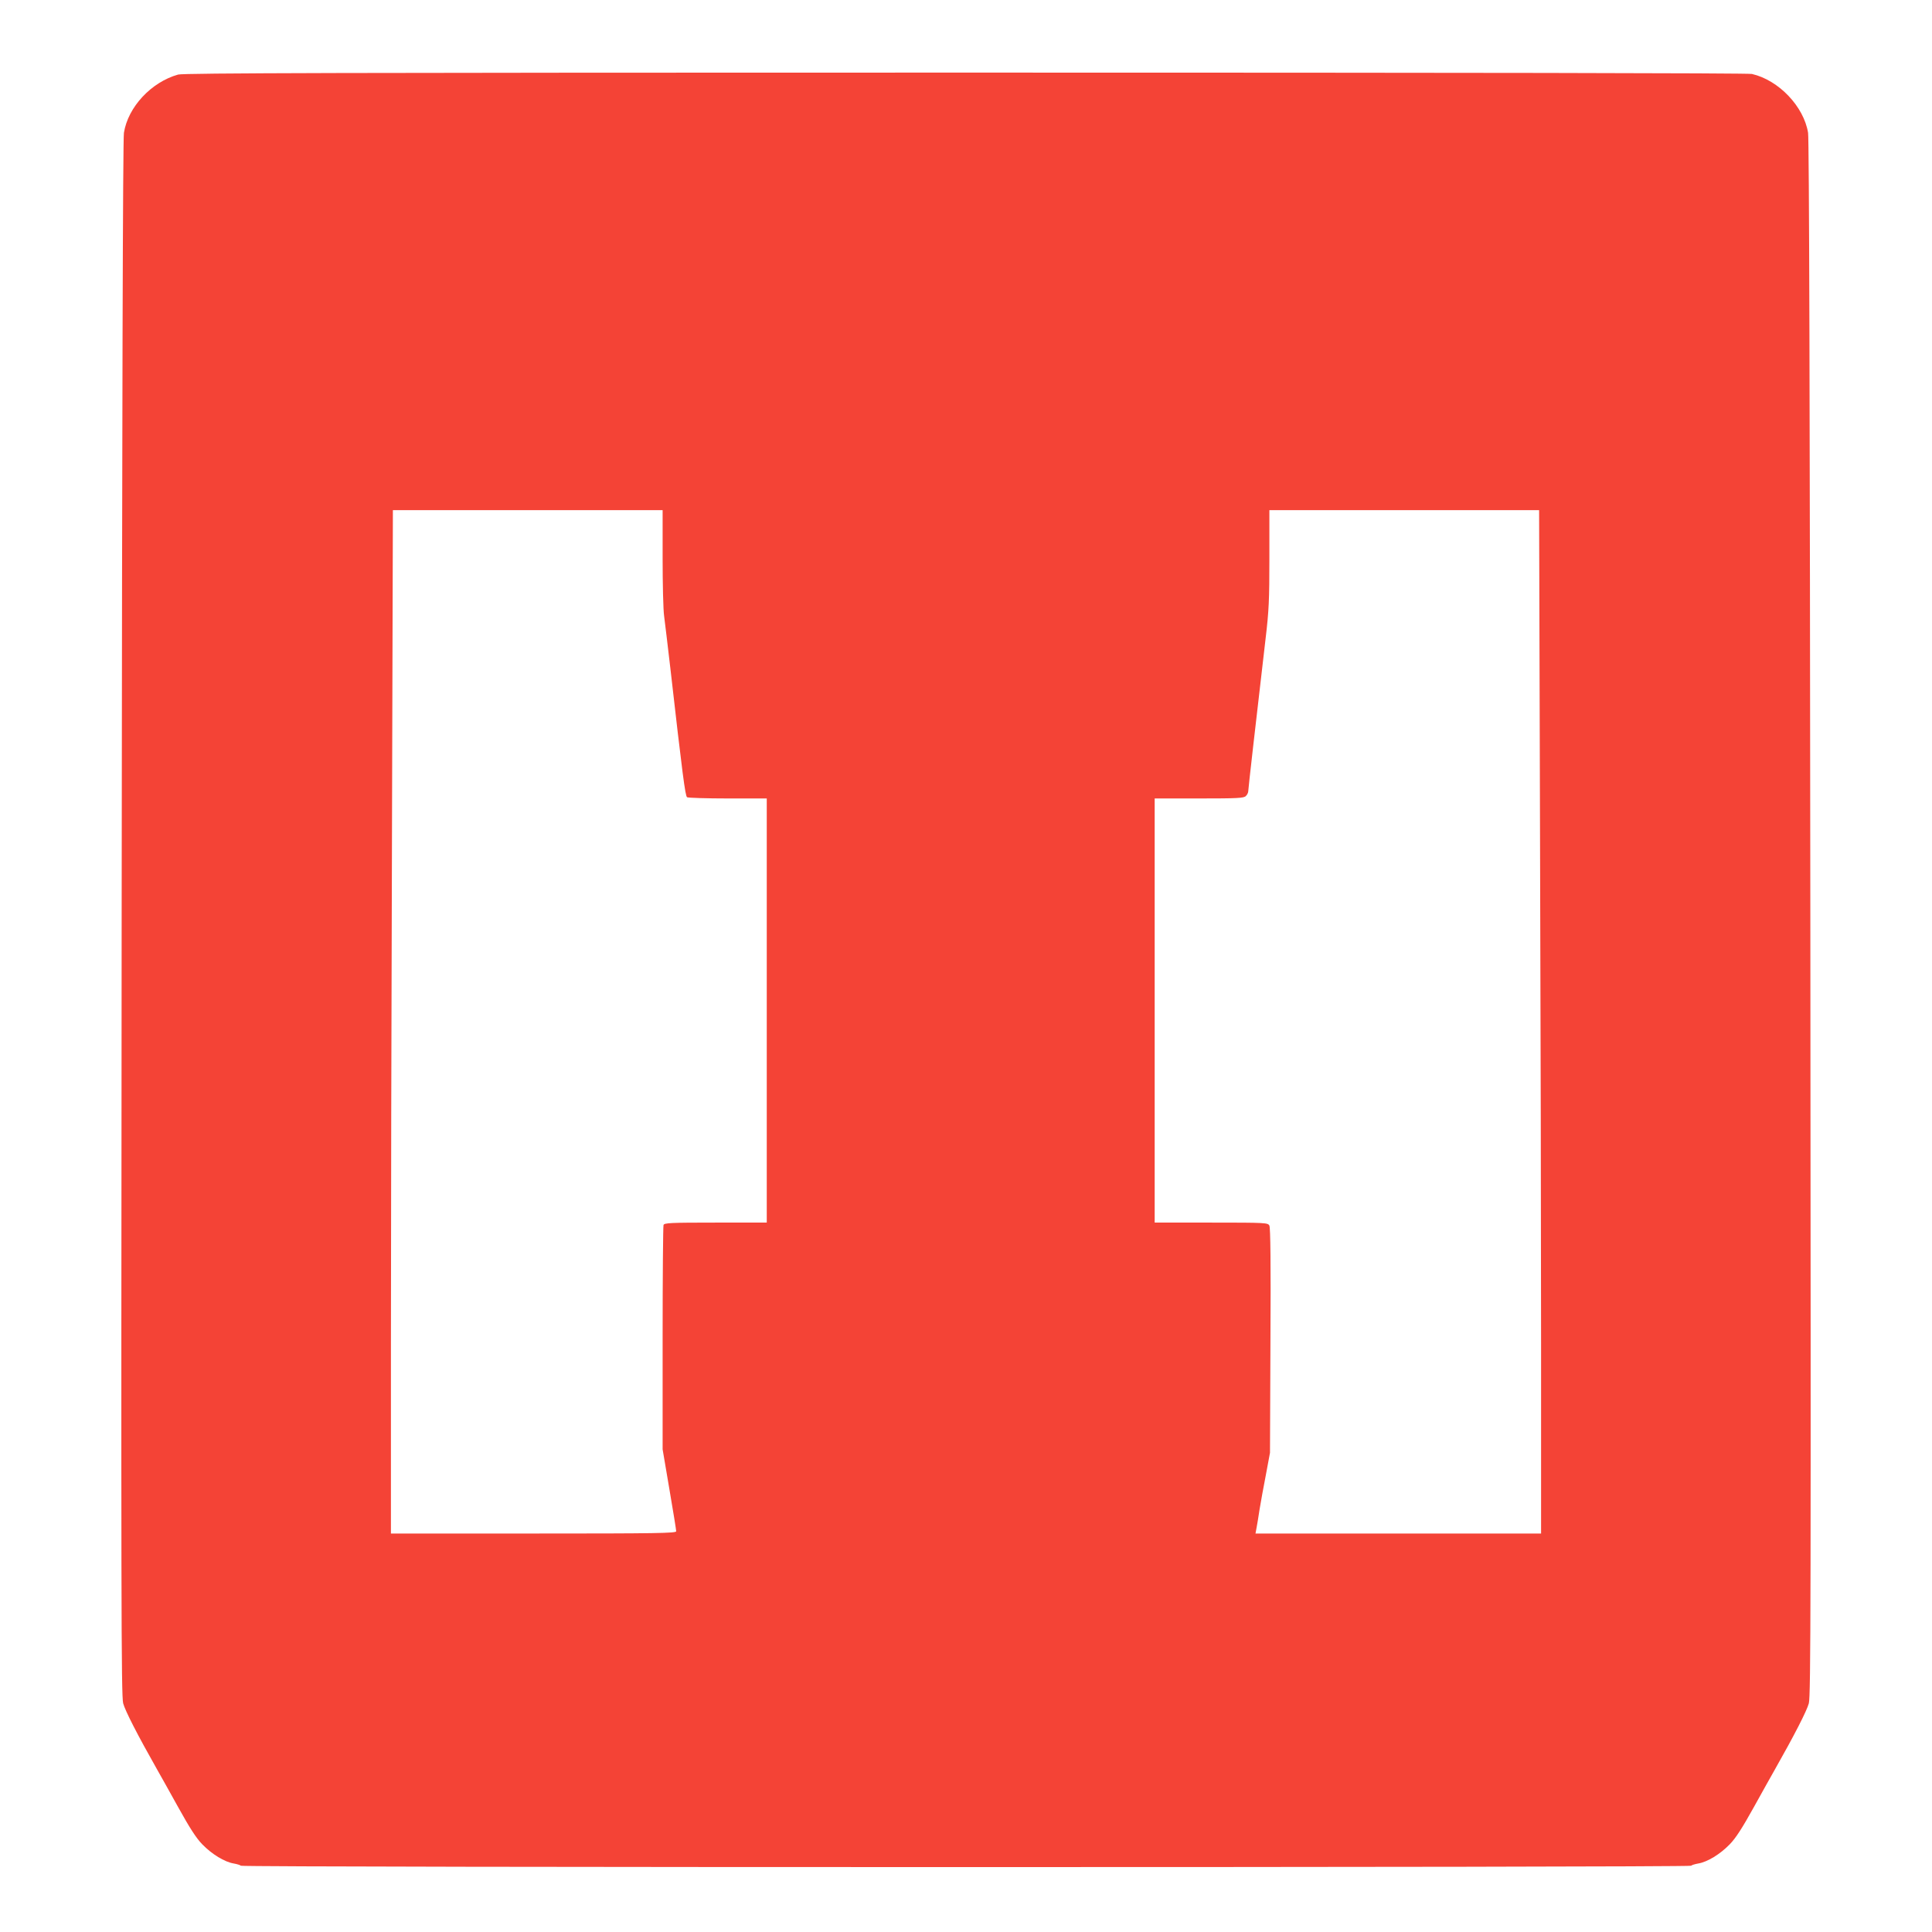
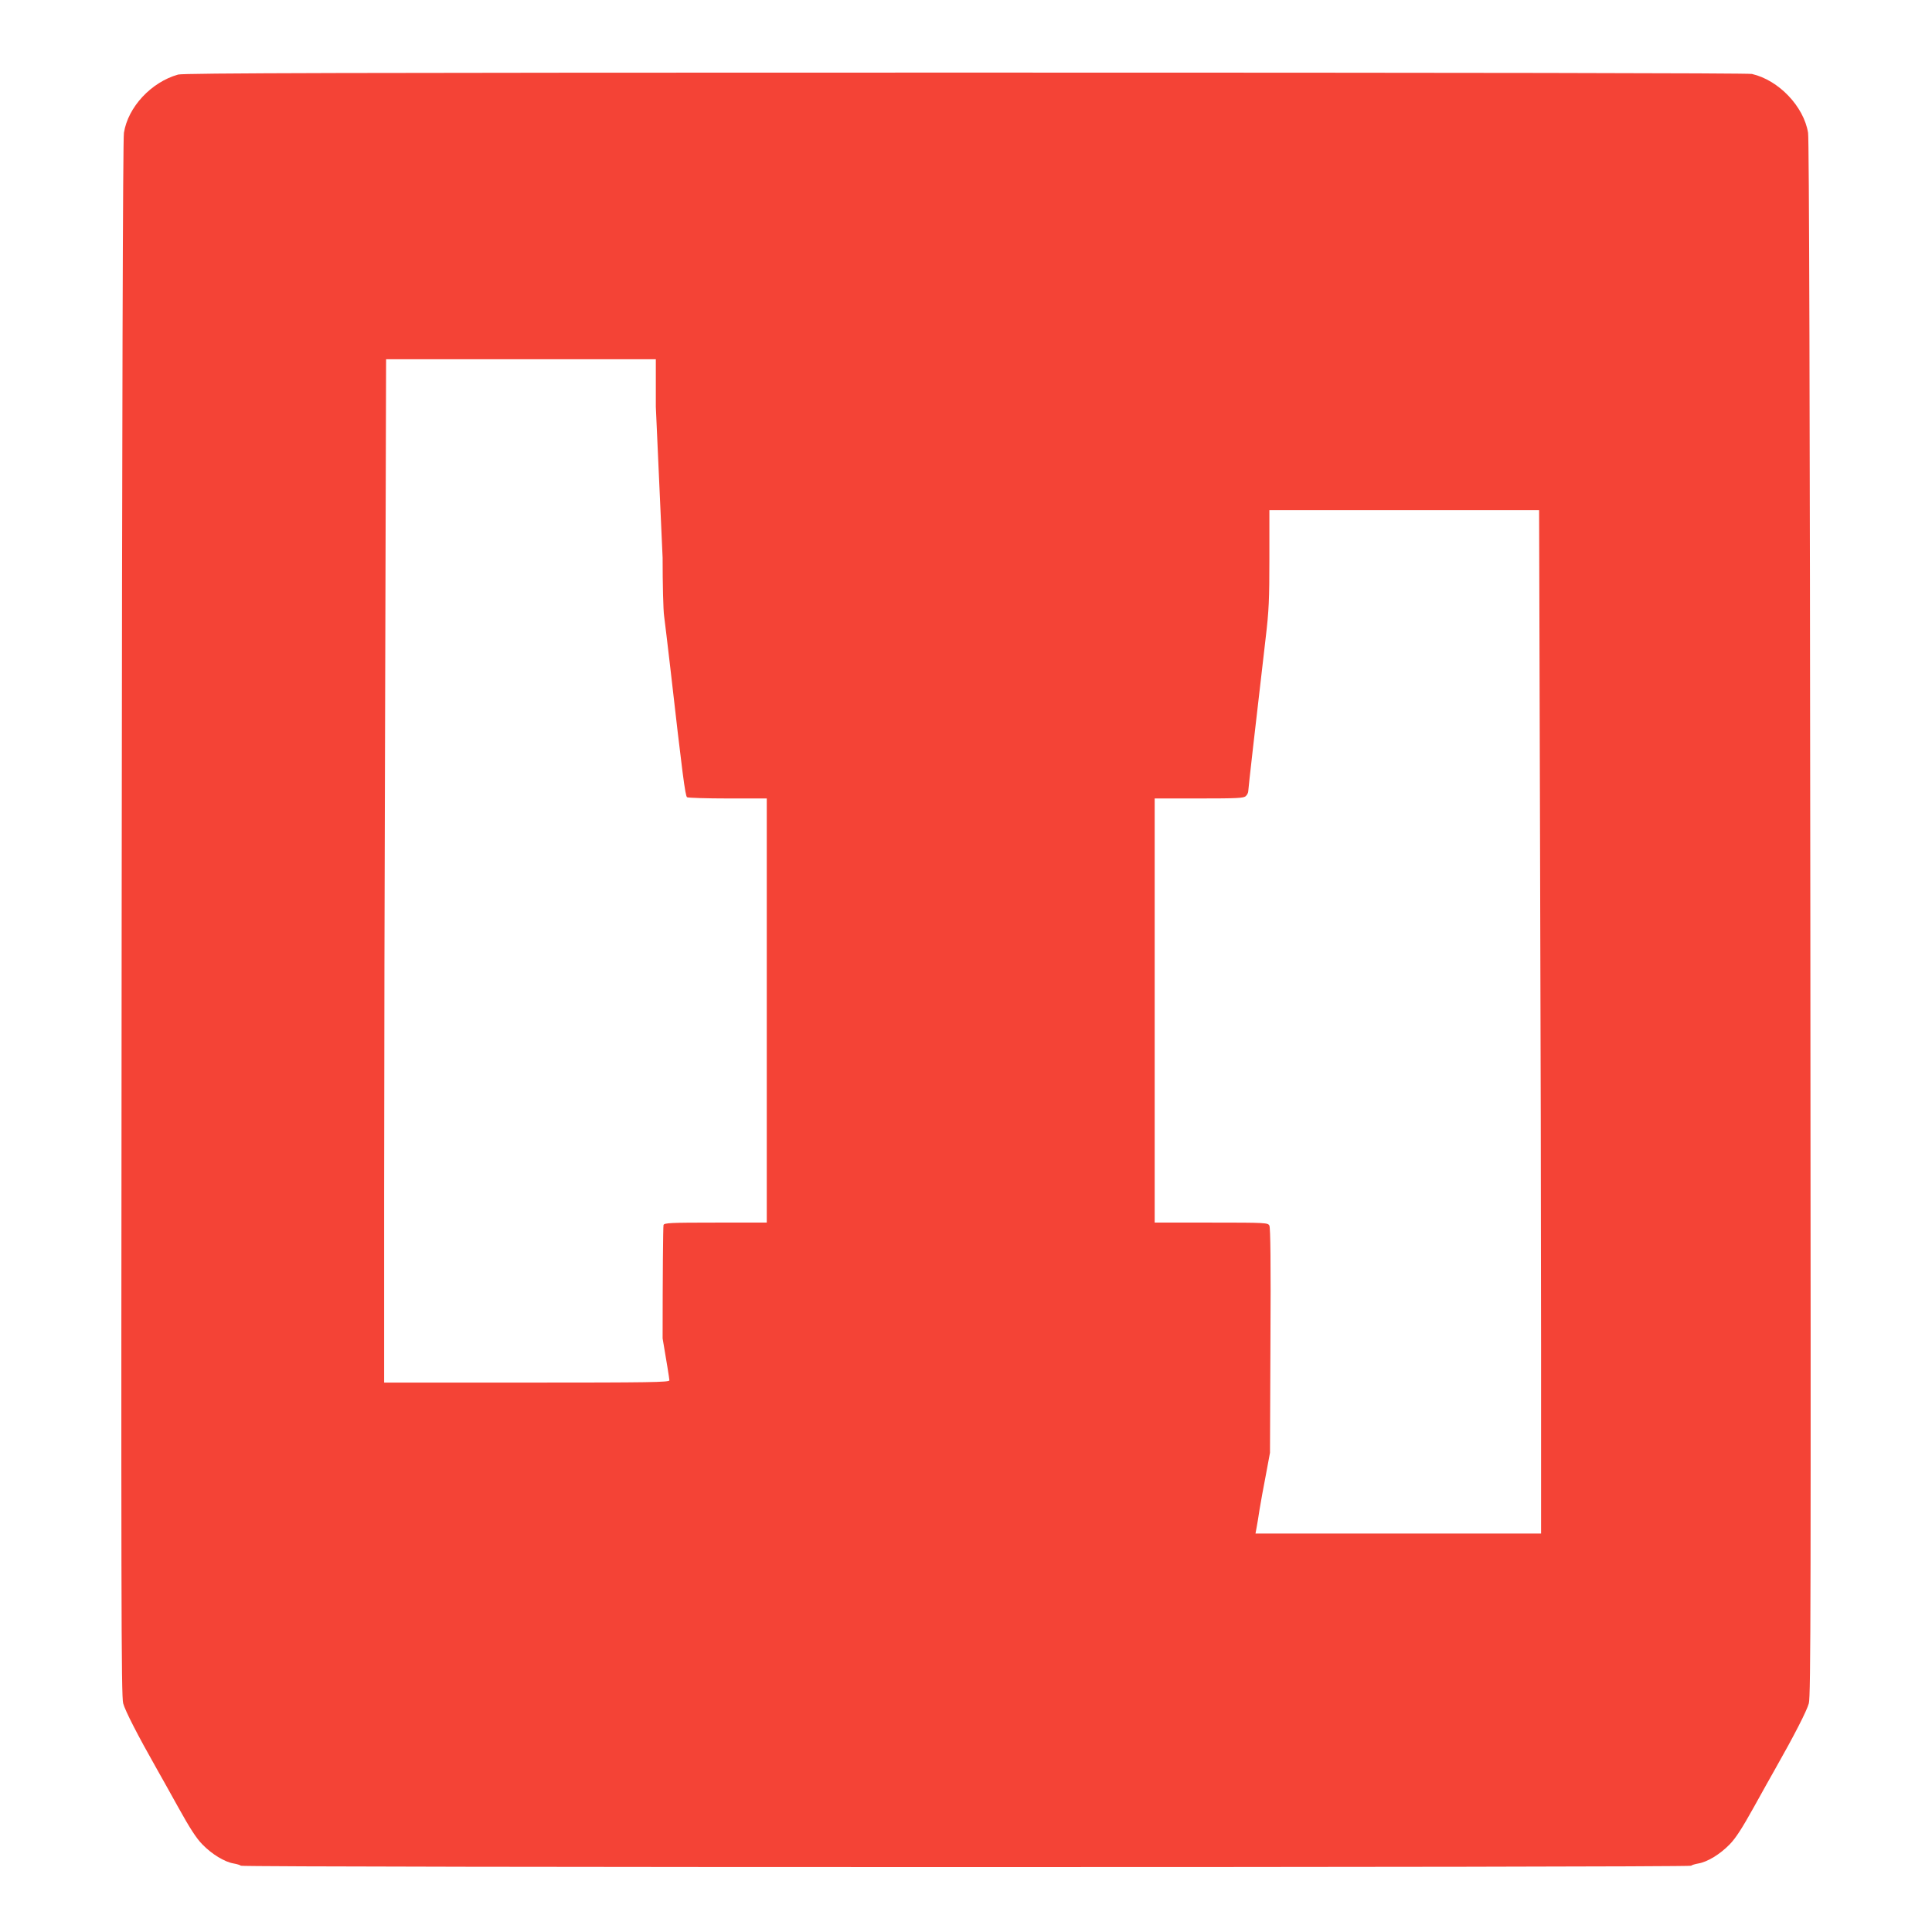
<svg xmlns="http://www.w3.org/2000/svg" version="1.0" width="1280pt" height="1280pt" viewBox="0 0 1280 1280" preserveAspectRatio="xMidYMid meet">
  <g transform="translate(0,1280) scale(0.1,-0.1)" fill="#f44336" stroke="none">
-     <path d="M1180 12306 c-178 -50 -332 -215 -359 -386 -7 -43 -12 -1785 -15 -5207 -4 -4507 -3 -5149 10 -5198 13 -49 96 -211 223 -435 21 -36 84 -150 142 -254 76 -137 119 -204 159 -245 64 -66 148 -117 208 -127 23 -4 45 -11 48 -15 7 -12 9601 -12 9608 0 3 4 25 11 48 15 60 10 144 61 208 127 40 41 83 108 159 245 58 104 121 218 142 254 127 224 210 386 223 435 13 49 14 691 10 5198 -3 3422 -8 5164 -15 5207 -28 174 -194 349 -372 390 -27 6 -1893 9 -5212 9 -4124 0 -5179 -3 -5215 -13z m3210 -3201 c0 -173 4 -347 10 -387 5 -40 24 -194 41 -343 80 -703 99 -849 111 -857 7 -4 129 -8 271 -8 l257 0 0 -1405 0 -1405 -339 0 c-300 0 -340 -2 -345 -16 -3 -9 -6 -347 -6 -751 l0 -735 45 -265 c25 -145 45 -270 45 -278 0 -13 -125 -15 -945 -15 l-945 0 0 1253 c0 688 3 2214 7 3390 l6 2137 894 0 893 0 0 -315z m5813 -1822 c4 -1176 7 -2702 7 -3390 l0 -1253 -946 0 -946 0 7 38 c4 20 13 75 20 122 8 47 26 150 42 230 l27 145 3 743 c3 510 0 749 -7 762 -10 19 -22 20 -385 20 l-375 0 0 1405 0 1405 294 0 c254 0 297 2 310 16 9 8 16 23 16 32 0 15 49 445 115 1012 22 185 25 257 25 532 l0 318 893 0 894 0 6 -2137z" />
+     <path d="M1180 12306 c-178 -50 -332 -215 -359 -386 -7 -43 -12 -1785 -15 -5207 -4 -4507 -3 -5149 10 -5198 13 -49 96 -211 223 -435 21 -36 84 -150 142 -254 76 -137 119 -204 159 -245 64 -66 148 -117 208 -127 23 -4 45 -11 48 -15 7 -12 9601 -12 9608 0 3 4 25 11 48 15 60 10 144 61 208 127 40 41 83 108 159 245 58 104 121 218 142 254 127 224 210 386 223 435 13 49 14 691 10 5198 -3 3422 -8 5164 -15 5207 -28 174 -194 349 -372 390 -27 6 -1893 9 -5212 9 -4124 0 -5179 -3 -5215 -13z m3210 -3201 c0 -173 4 -347 10 -387 5 -40 24 -194 41 -343 80 -703 99 -849 111 -857 7 -4 129 -8 271 -8 l257 0 0 -1405 0 -1405 -339 0 c-300 0 -340 -2 -345 -16 -3 -9 -6 -347 -6 -751 c25 -145 45 -270 45 -278 0 -13 -125 -15 -945 -15 l-945 0 0 1253 c0 688 3 2214 7 3390 l6 2137 894 0 893 0 0 -315z m5813 -1822 c4 -1176 7 -2702 7 -3390 l0 -1253 -946 0 -946 0 7 38 c4 20 13 75 20 122 8 47 26 150 42 230 l27 145 3 743 c3 510 0 749 -7 762 -10 19 -22 20 -385 20 l-375 0 0 1405 0 1405 294 0 c254 0 297 2 310 16 9 8 16 23 16 32 0 15 49 445 115 1012 22 185 25 257 25 532 l0 318 893 0 894 0 6 -2137z" />
  </g>
</svg>